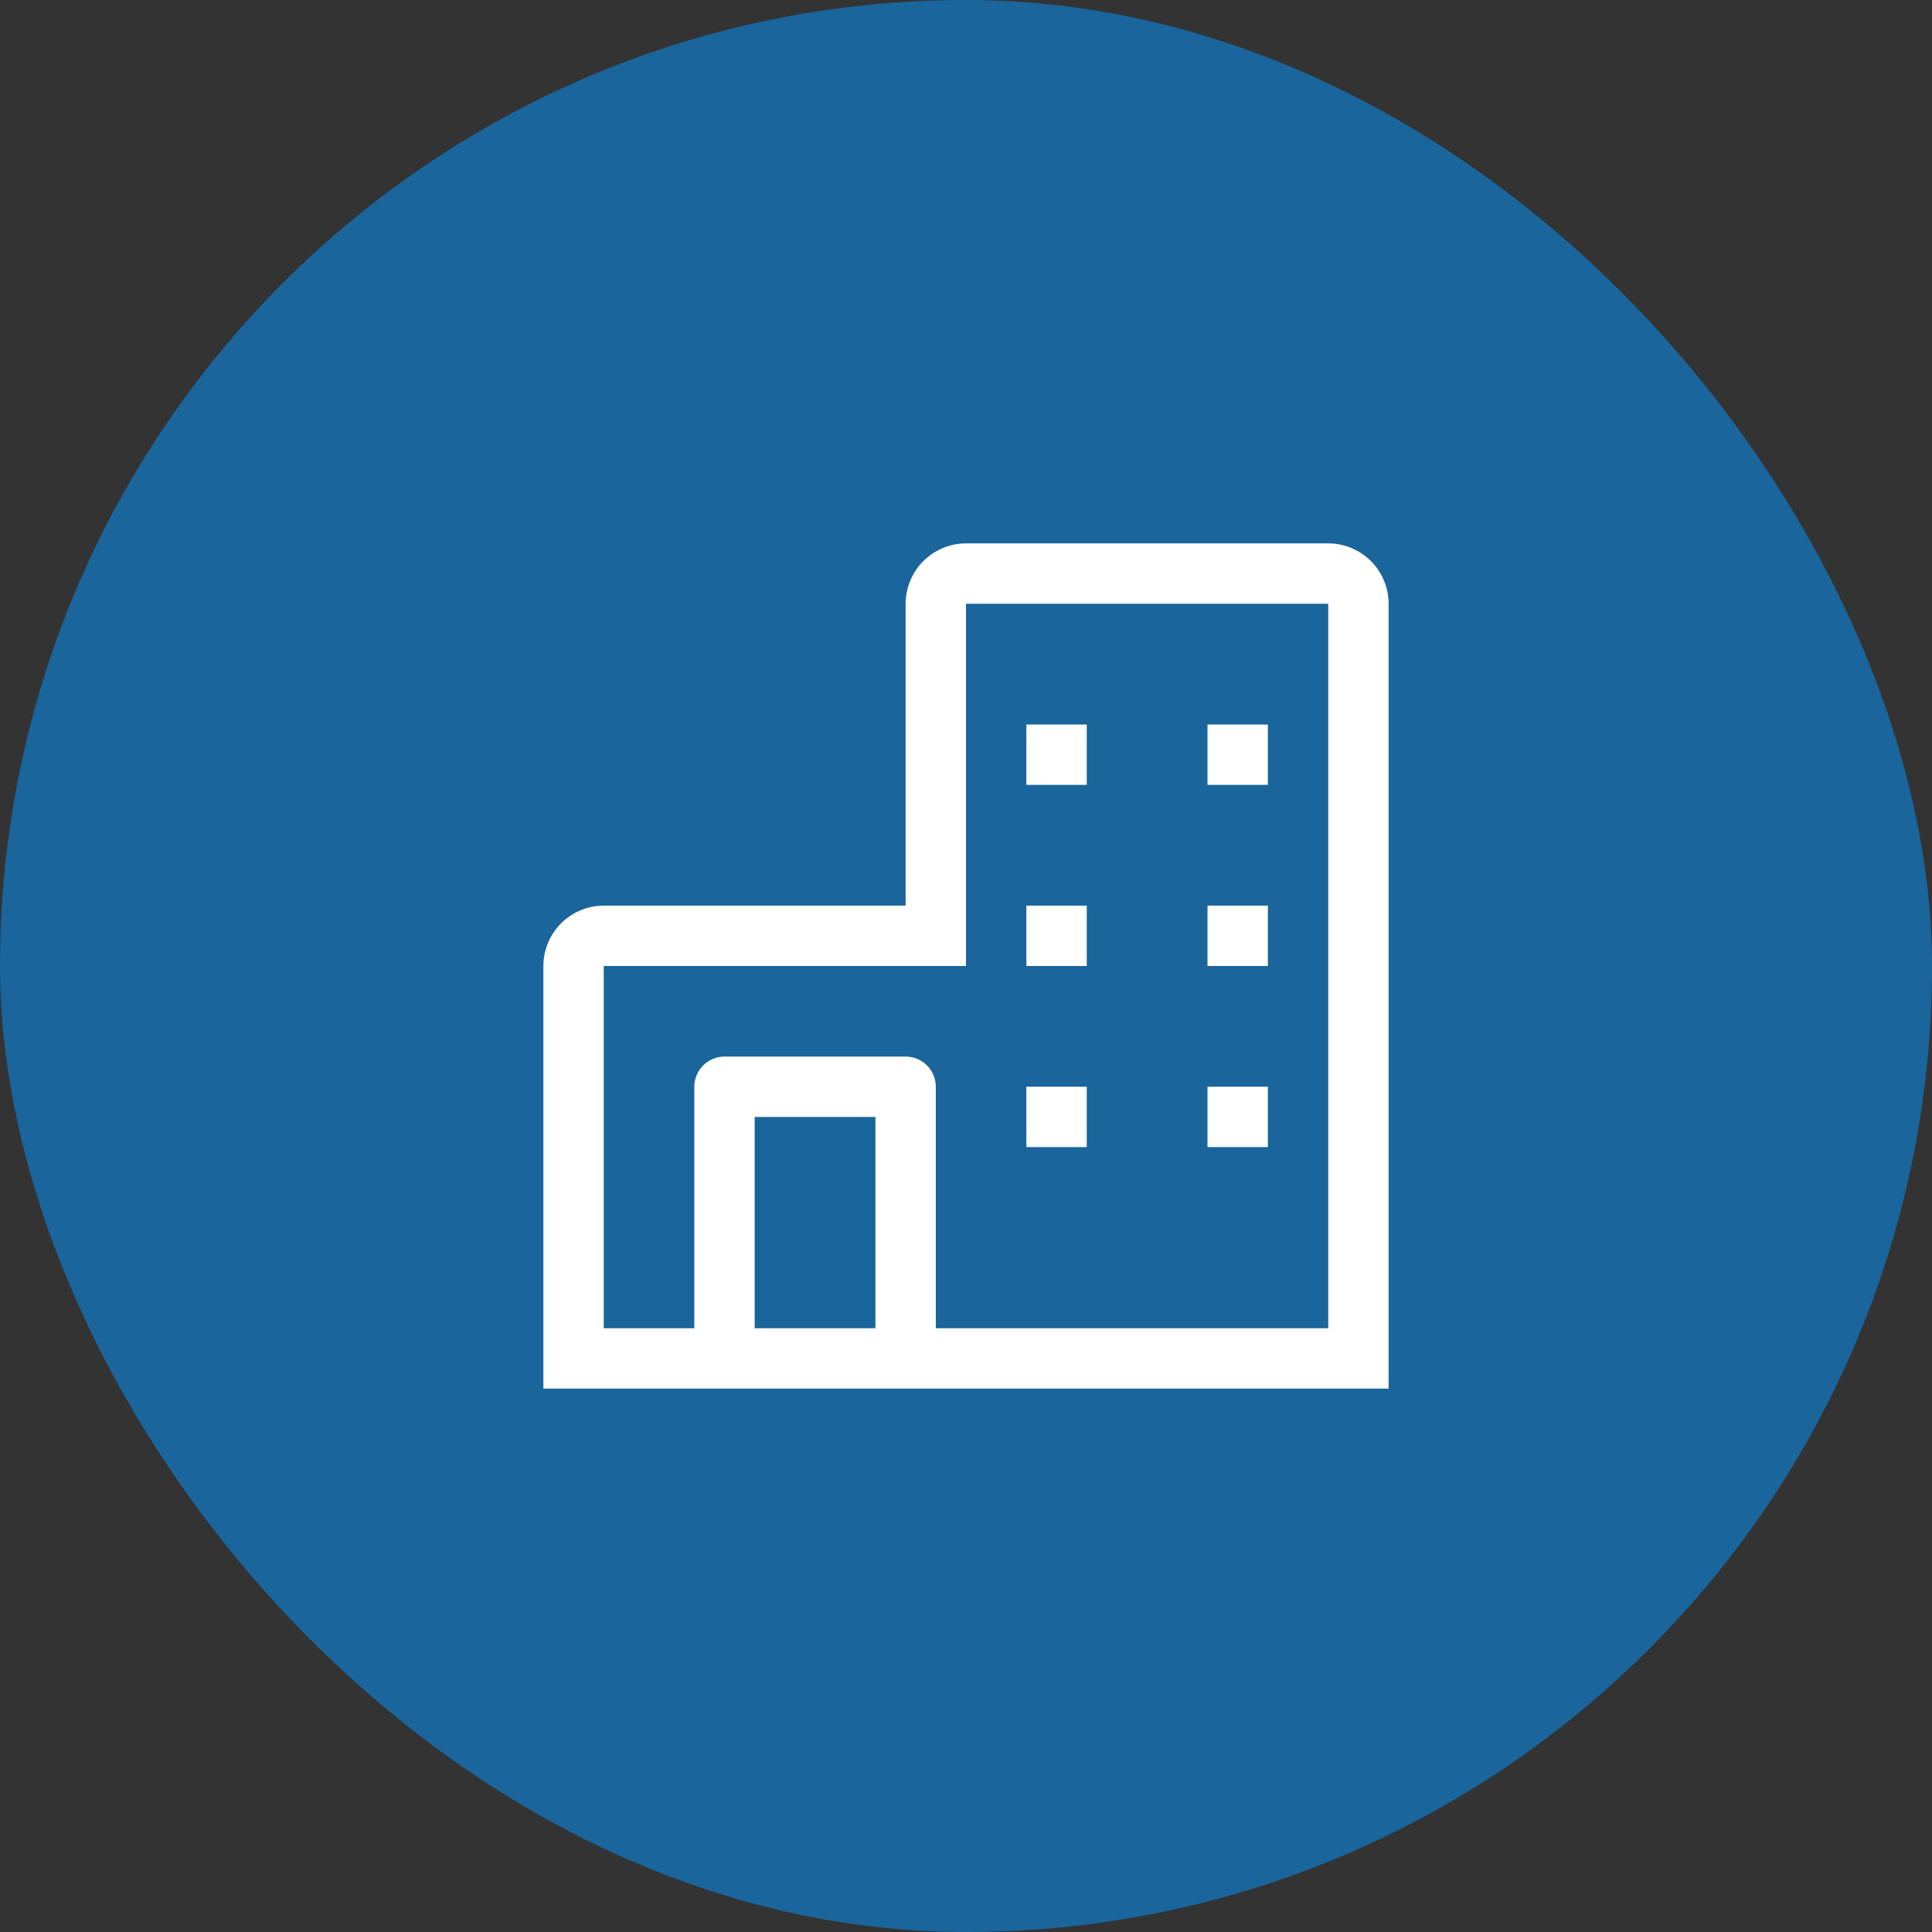
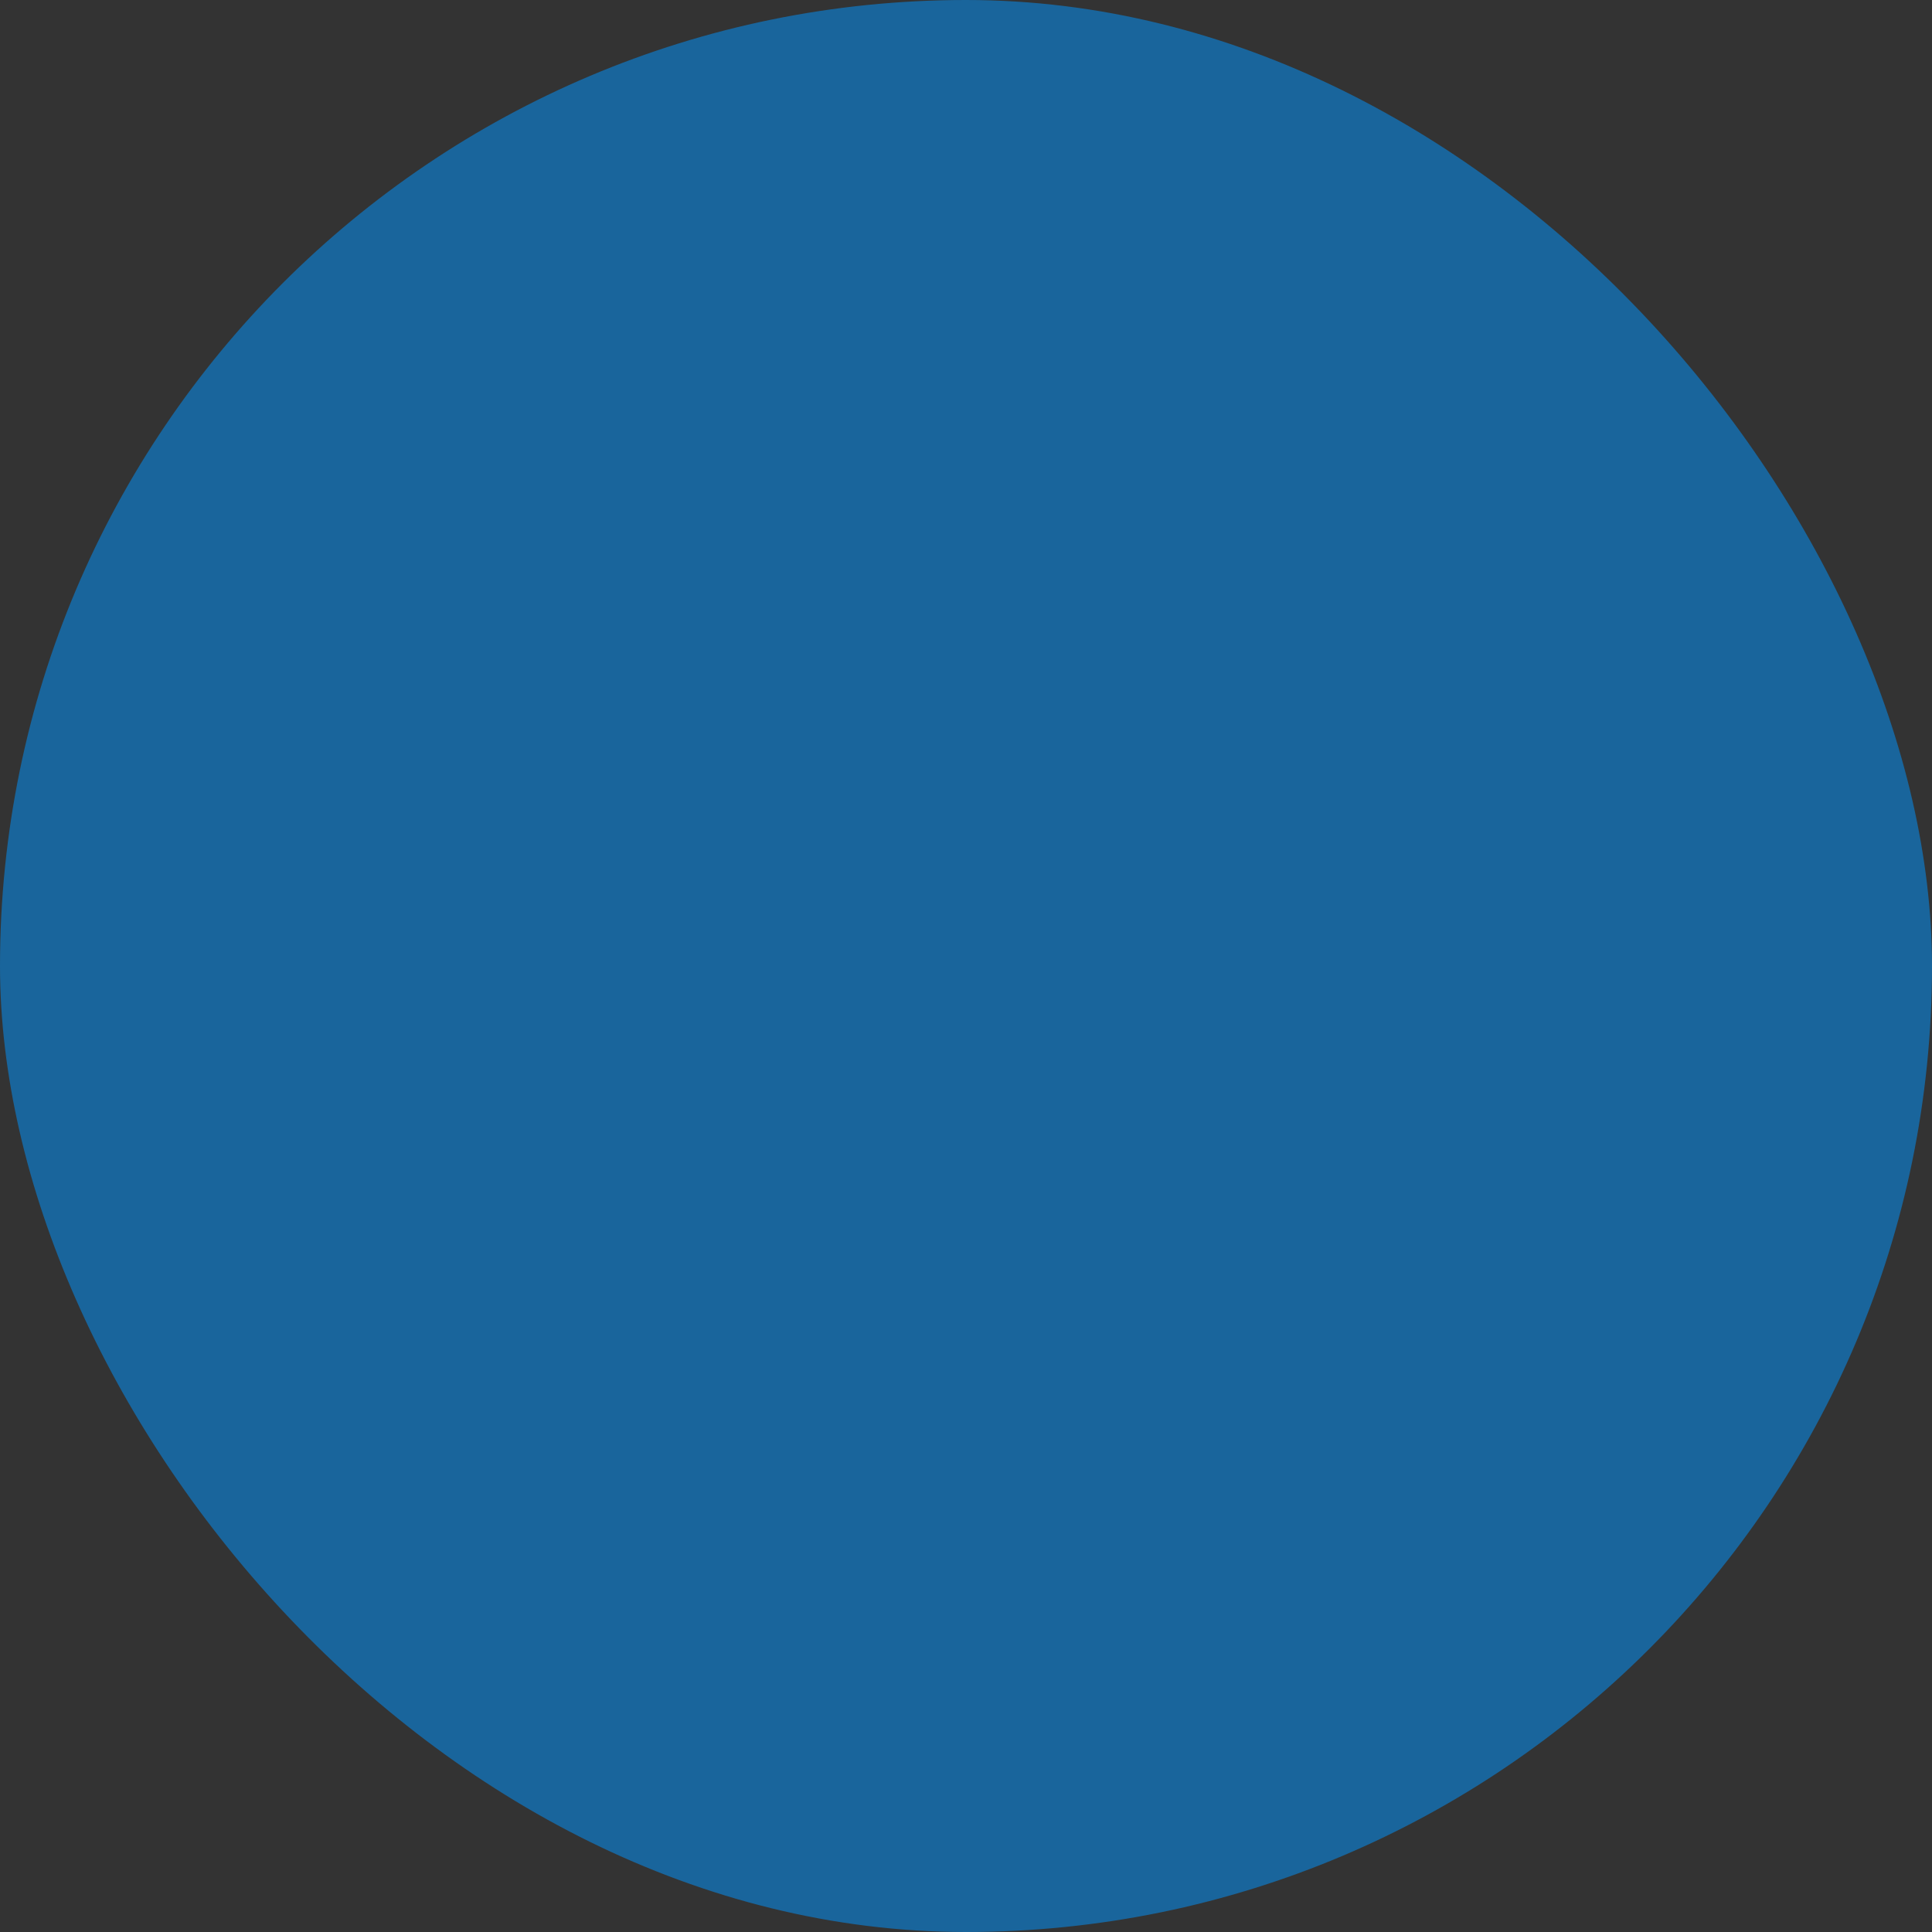
<svg xmlns="http://www.w3.org/2000/svg" width="80" height="80" viewBox="0 0 80 80" fill="none">
  <rect x="0" y="0" width="80" height="80" fill="#333333" stroke="none" />
  <rect width="80" height="80" rx="40" fill="#19659c" />
-   <path fill-rule="evenodd" clip-rule="evenodd" d="M55 22.5H40C39.337 22.501 38.702 22.764 38.233 23.233C37.764 23.702 37.501 24.337 37.5 25V37.5H25C24.337 37.501 23.702 37.764 23.233 38.233C22.764 38.702 22.501 39.337 22.5 40V57.5H57.5V25C57.499 24.337 57.236 23.702 56.767 23.233C56.298 22.764 55.663 22.501 55 22.5ZM31.25 55V46.25H36.25V55H31.25ZM55 55H38.75V45C38.75 44.669 38.618 44.35 38.384 44.116C38.15 43.882 37.831 43.75 37.5 43.75H30C29.669 43.75 29.351 43.882 29.116 44.116C28.882 44.35 28.75 44.669 28.75 45V55H25V40H40V25H55V55ZM45 30H42.5V32.5H45V30ZM50 30H52.5V32.5H50V30ZM45 37.5H42.5V40H45V37.5ZM50 37.5H52.5V40H50V37.5ZM45 44.999H42.5V47.499H45V44.999ZM50 44.999H52.5V47.499H50V44.999Z" fill="white" />
</svg>